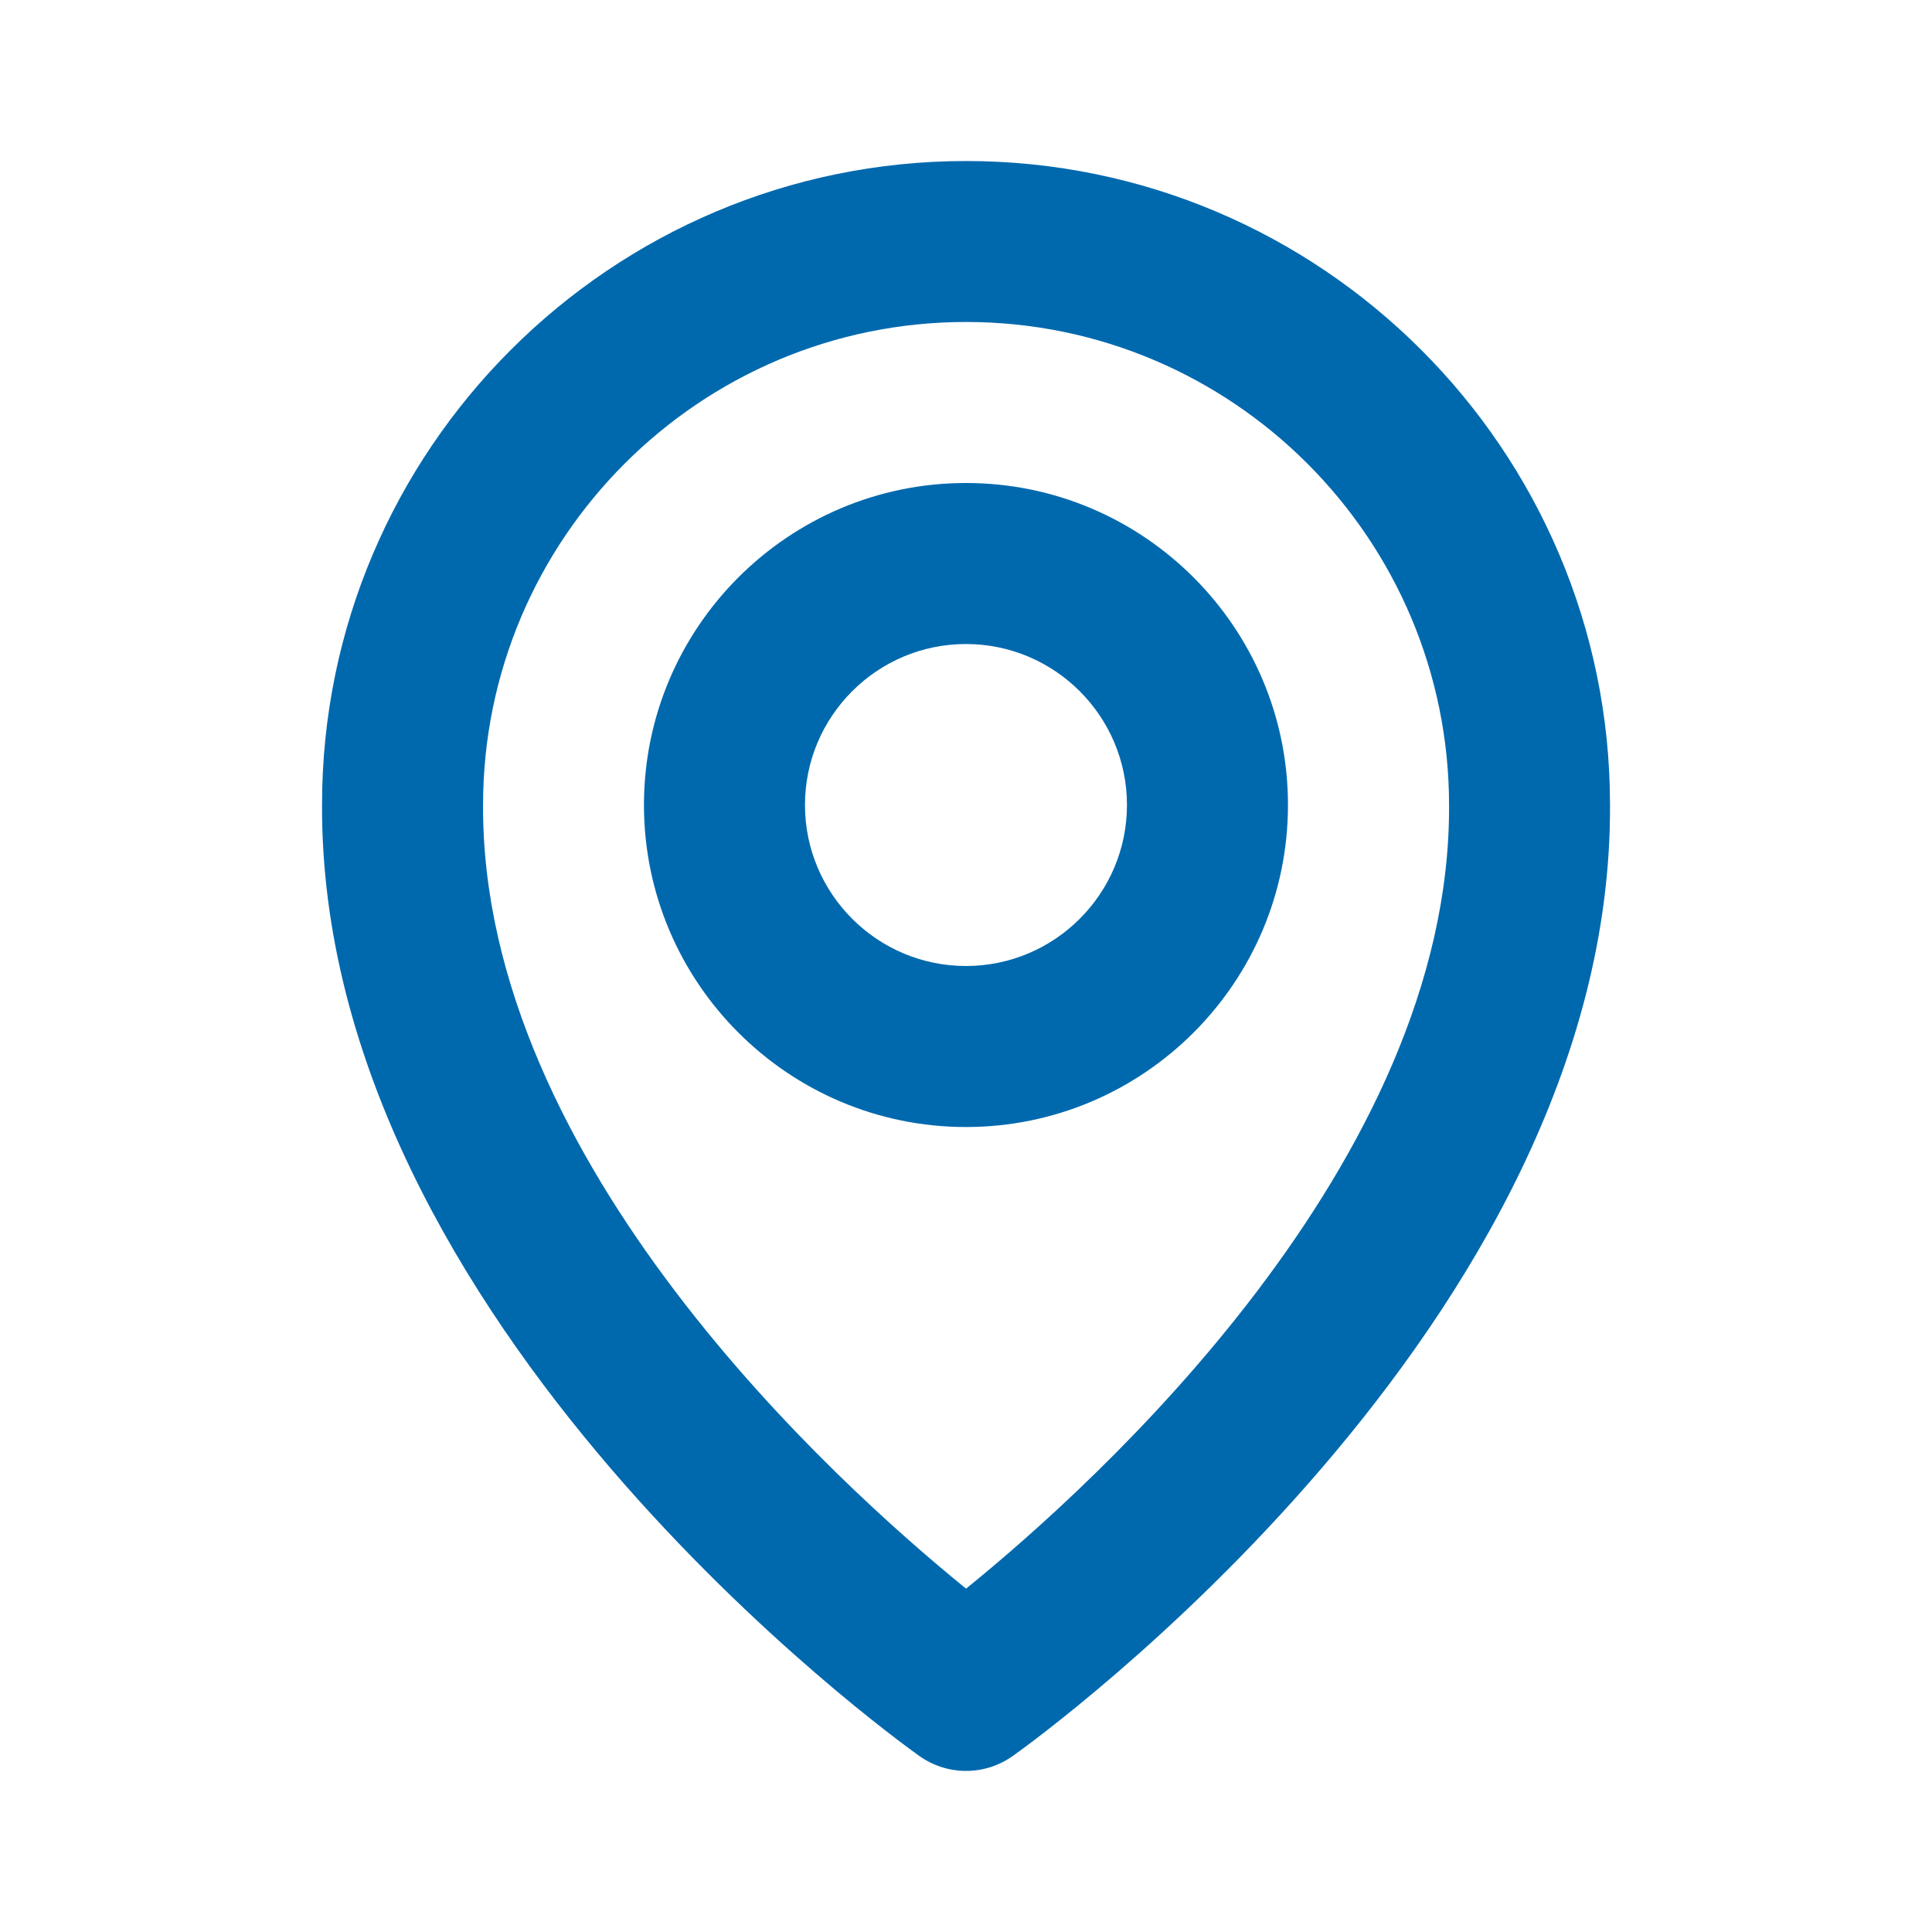
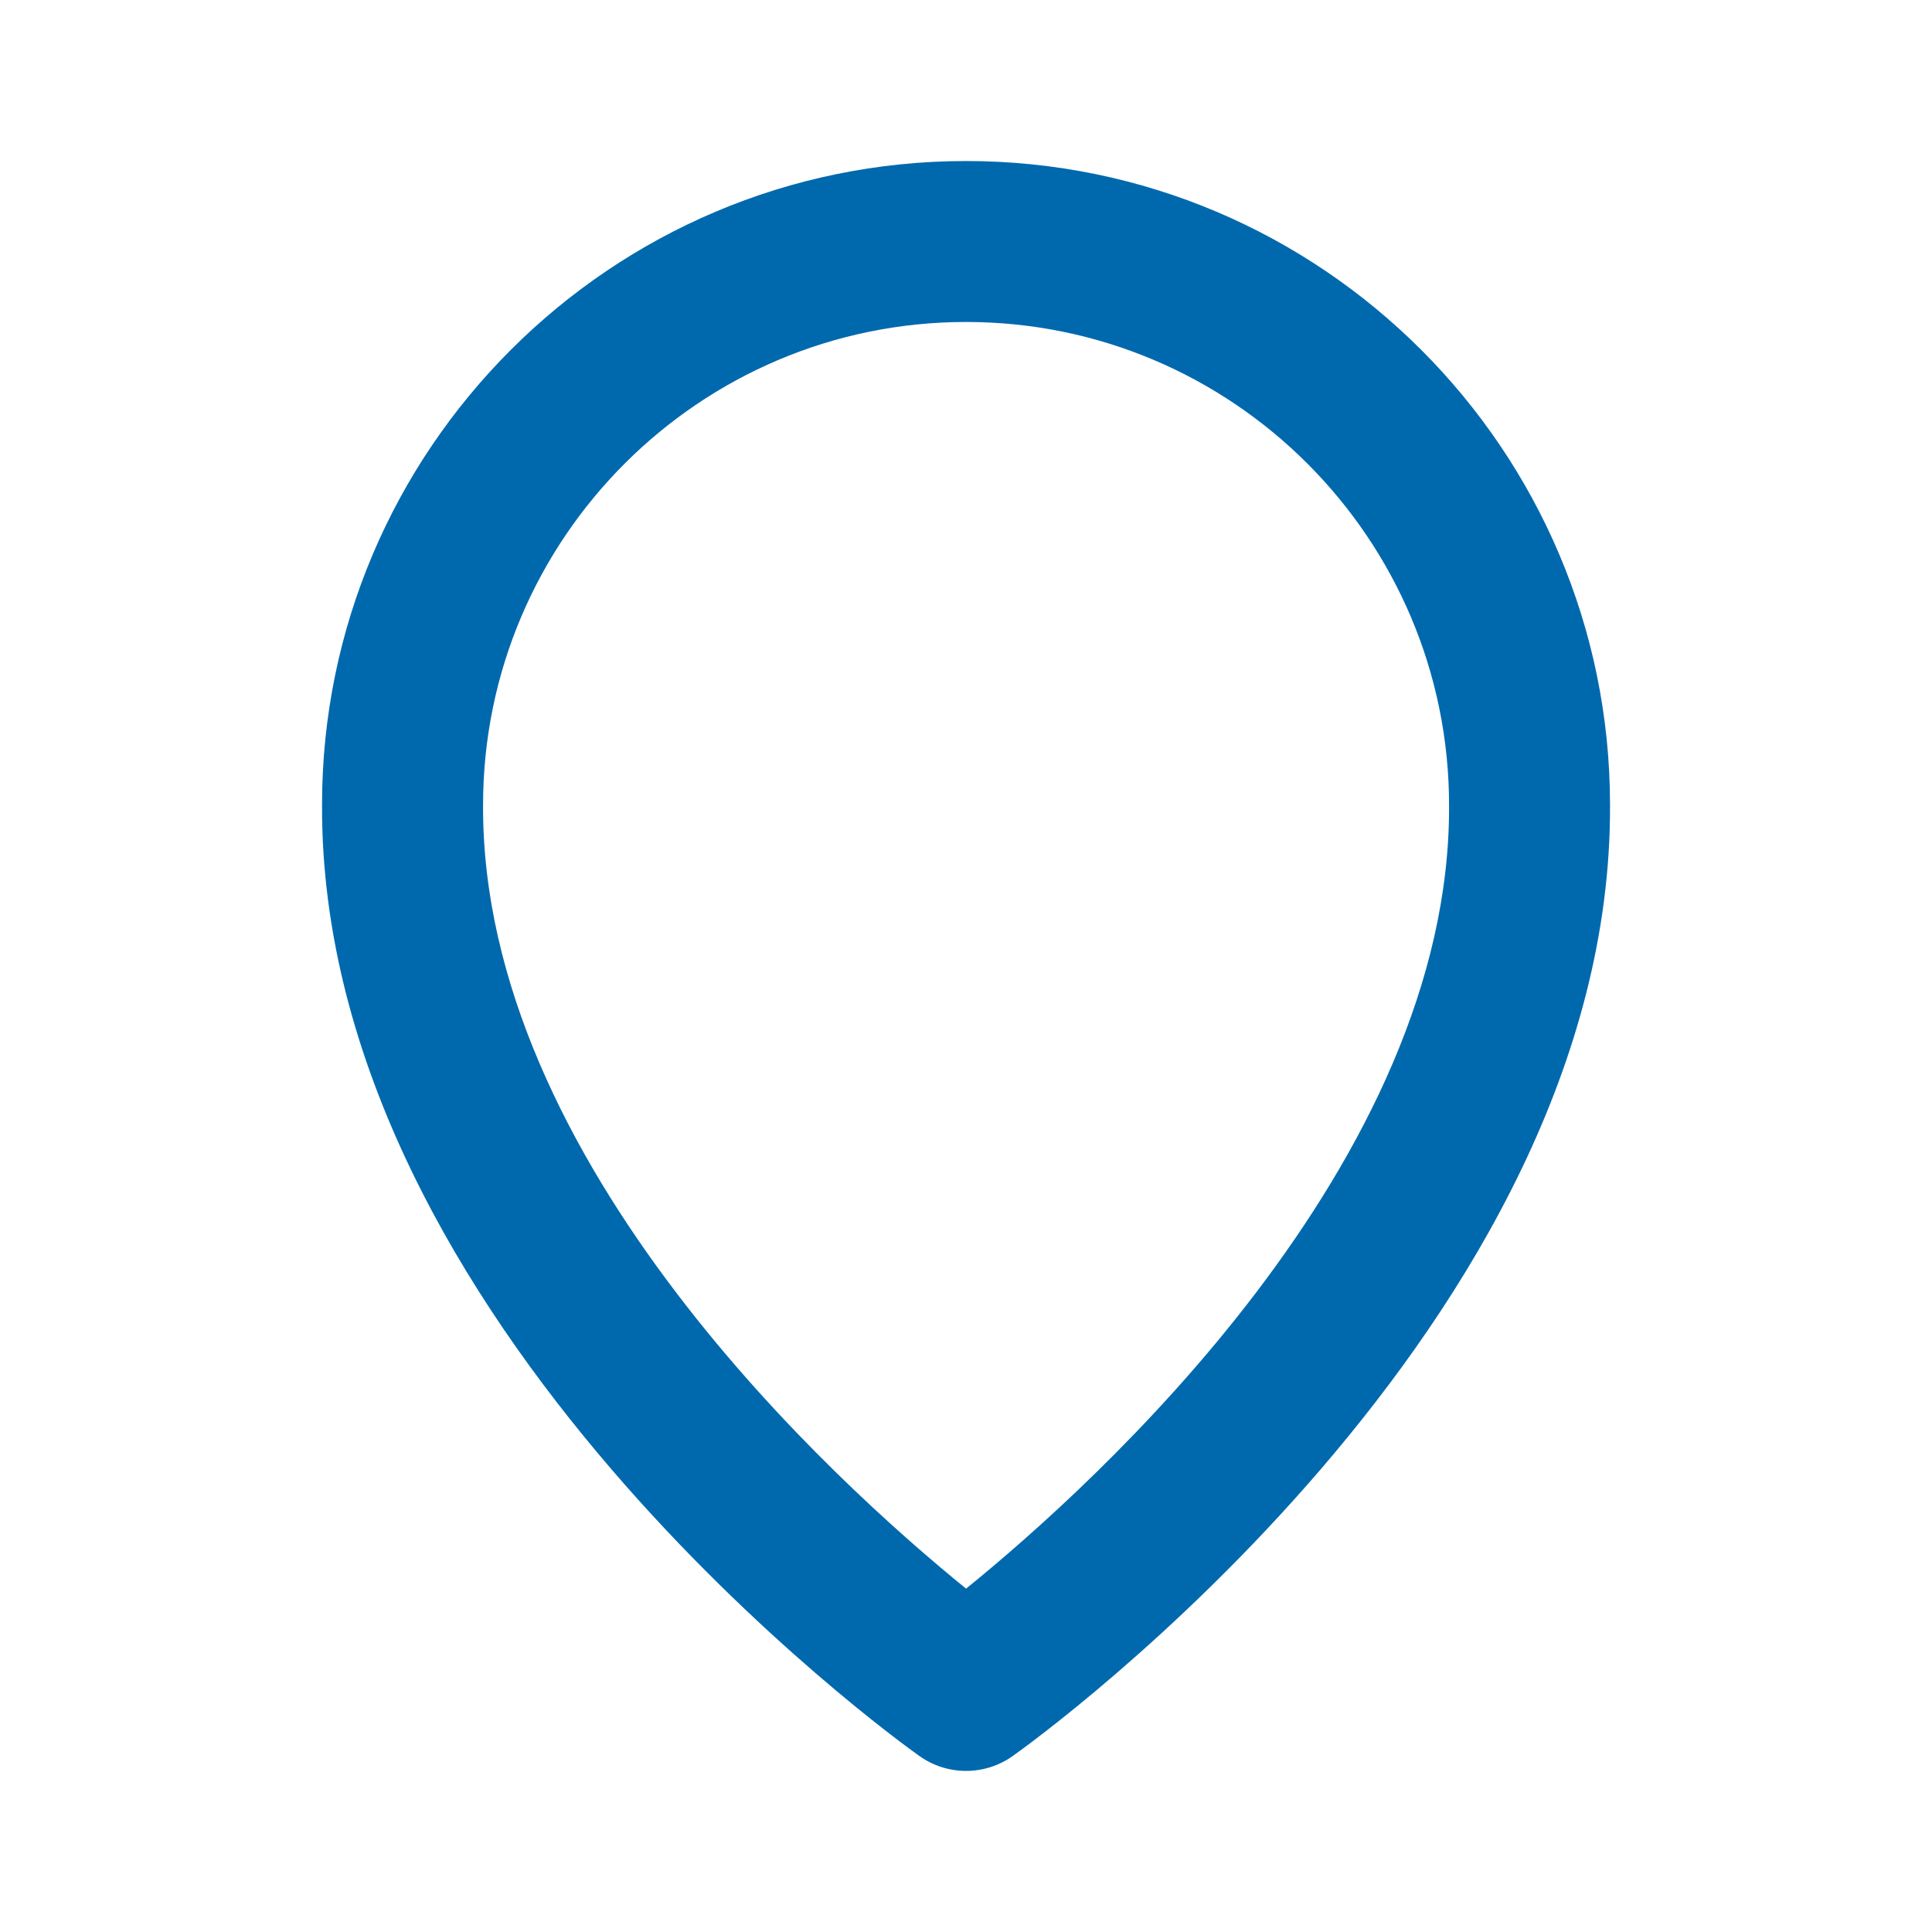
<svg xmlns="http://www.w3.org/2000/svg" width="29" height="29" viewBox="0 0 29 29" fill="none">
-   <path d="M14.499 16.917C17.165 16.917 19.333 14.749 19.333 12.083C19.333 9.418 17.165 7.25 14.499 7.25C11.834 7.25 9.666 9.418 9.666 12.083C9.666 14.749 11.834 16.917 14.499 16.917ZM14.499 9.667C15.832 9.667 16.916 10.751 16.916 12.083C16.916 13.416 15.832 14.5 14.499 14.5C13.167 14.5 12.083 13.416 12.083 12.083C12.083 10.751 13.167 9.667 14.499 9.667Z" fill="#0069AE" />
  <path d="M13.8 26.358C14.005 26.504 14.249 26.582 14.501 26.582C14.752 26.582 14.997 26.504 15.202 26.358C15.569 26.099 24.203 19.865 24.167 12.083C24.167 6.753 19.831 2.417 14.501 2.417C9.171 2.417 4.834 6.753 4.834 12.077C4.799 19.865 13.433 26.099 13.8 26.358ZM14.501 4.833C18.499 4.833 21.751 8.085 21.751 12.089C21.776 17.452 16.449 22.267 14.501 23.846C12.554 22.266 7.225 17.449 7.251 12.083C7.251 8.085 10.502 4.833 14.501 4.833Z" fill="#0069AE" />
</svg>